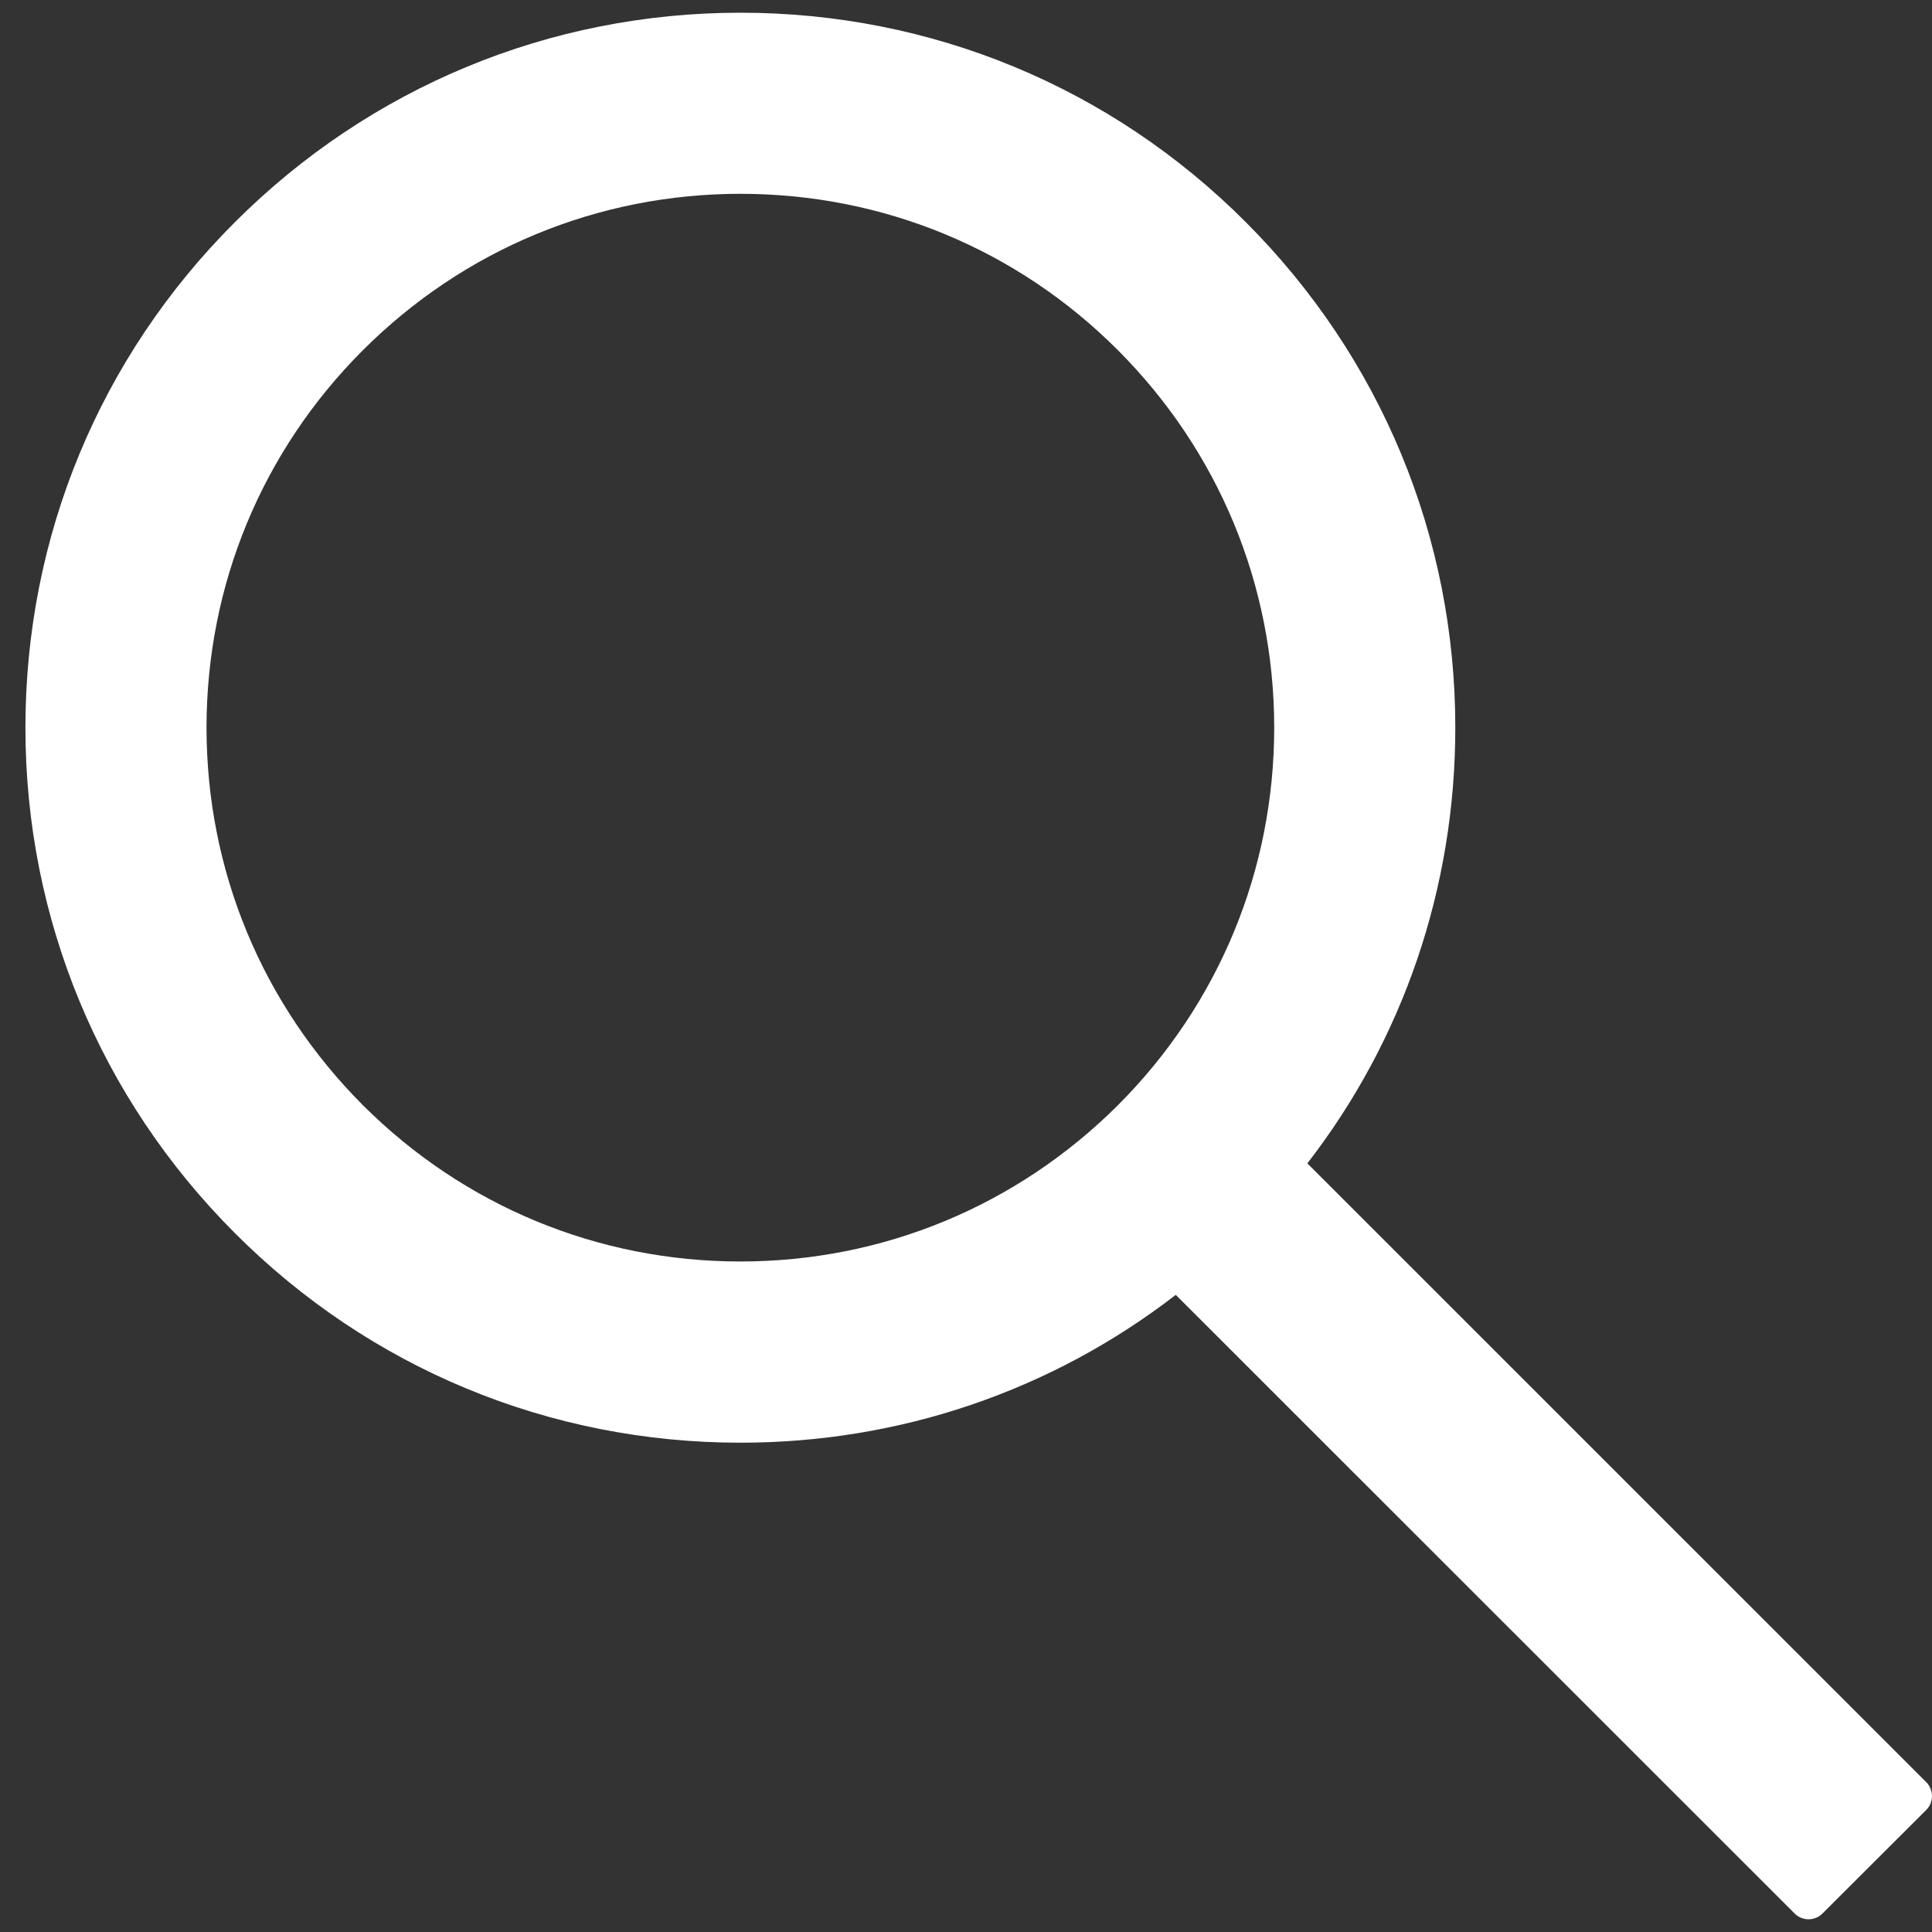
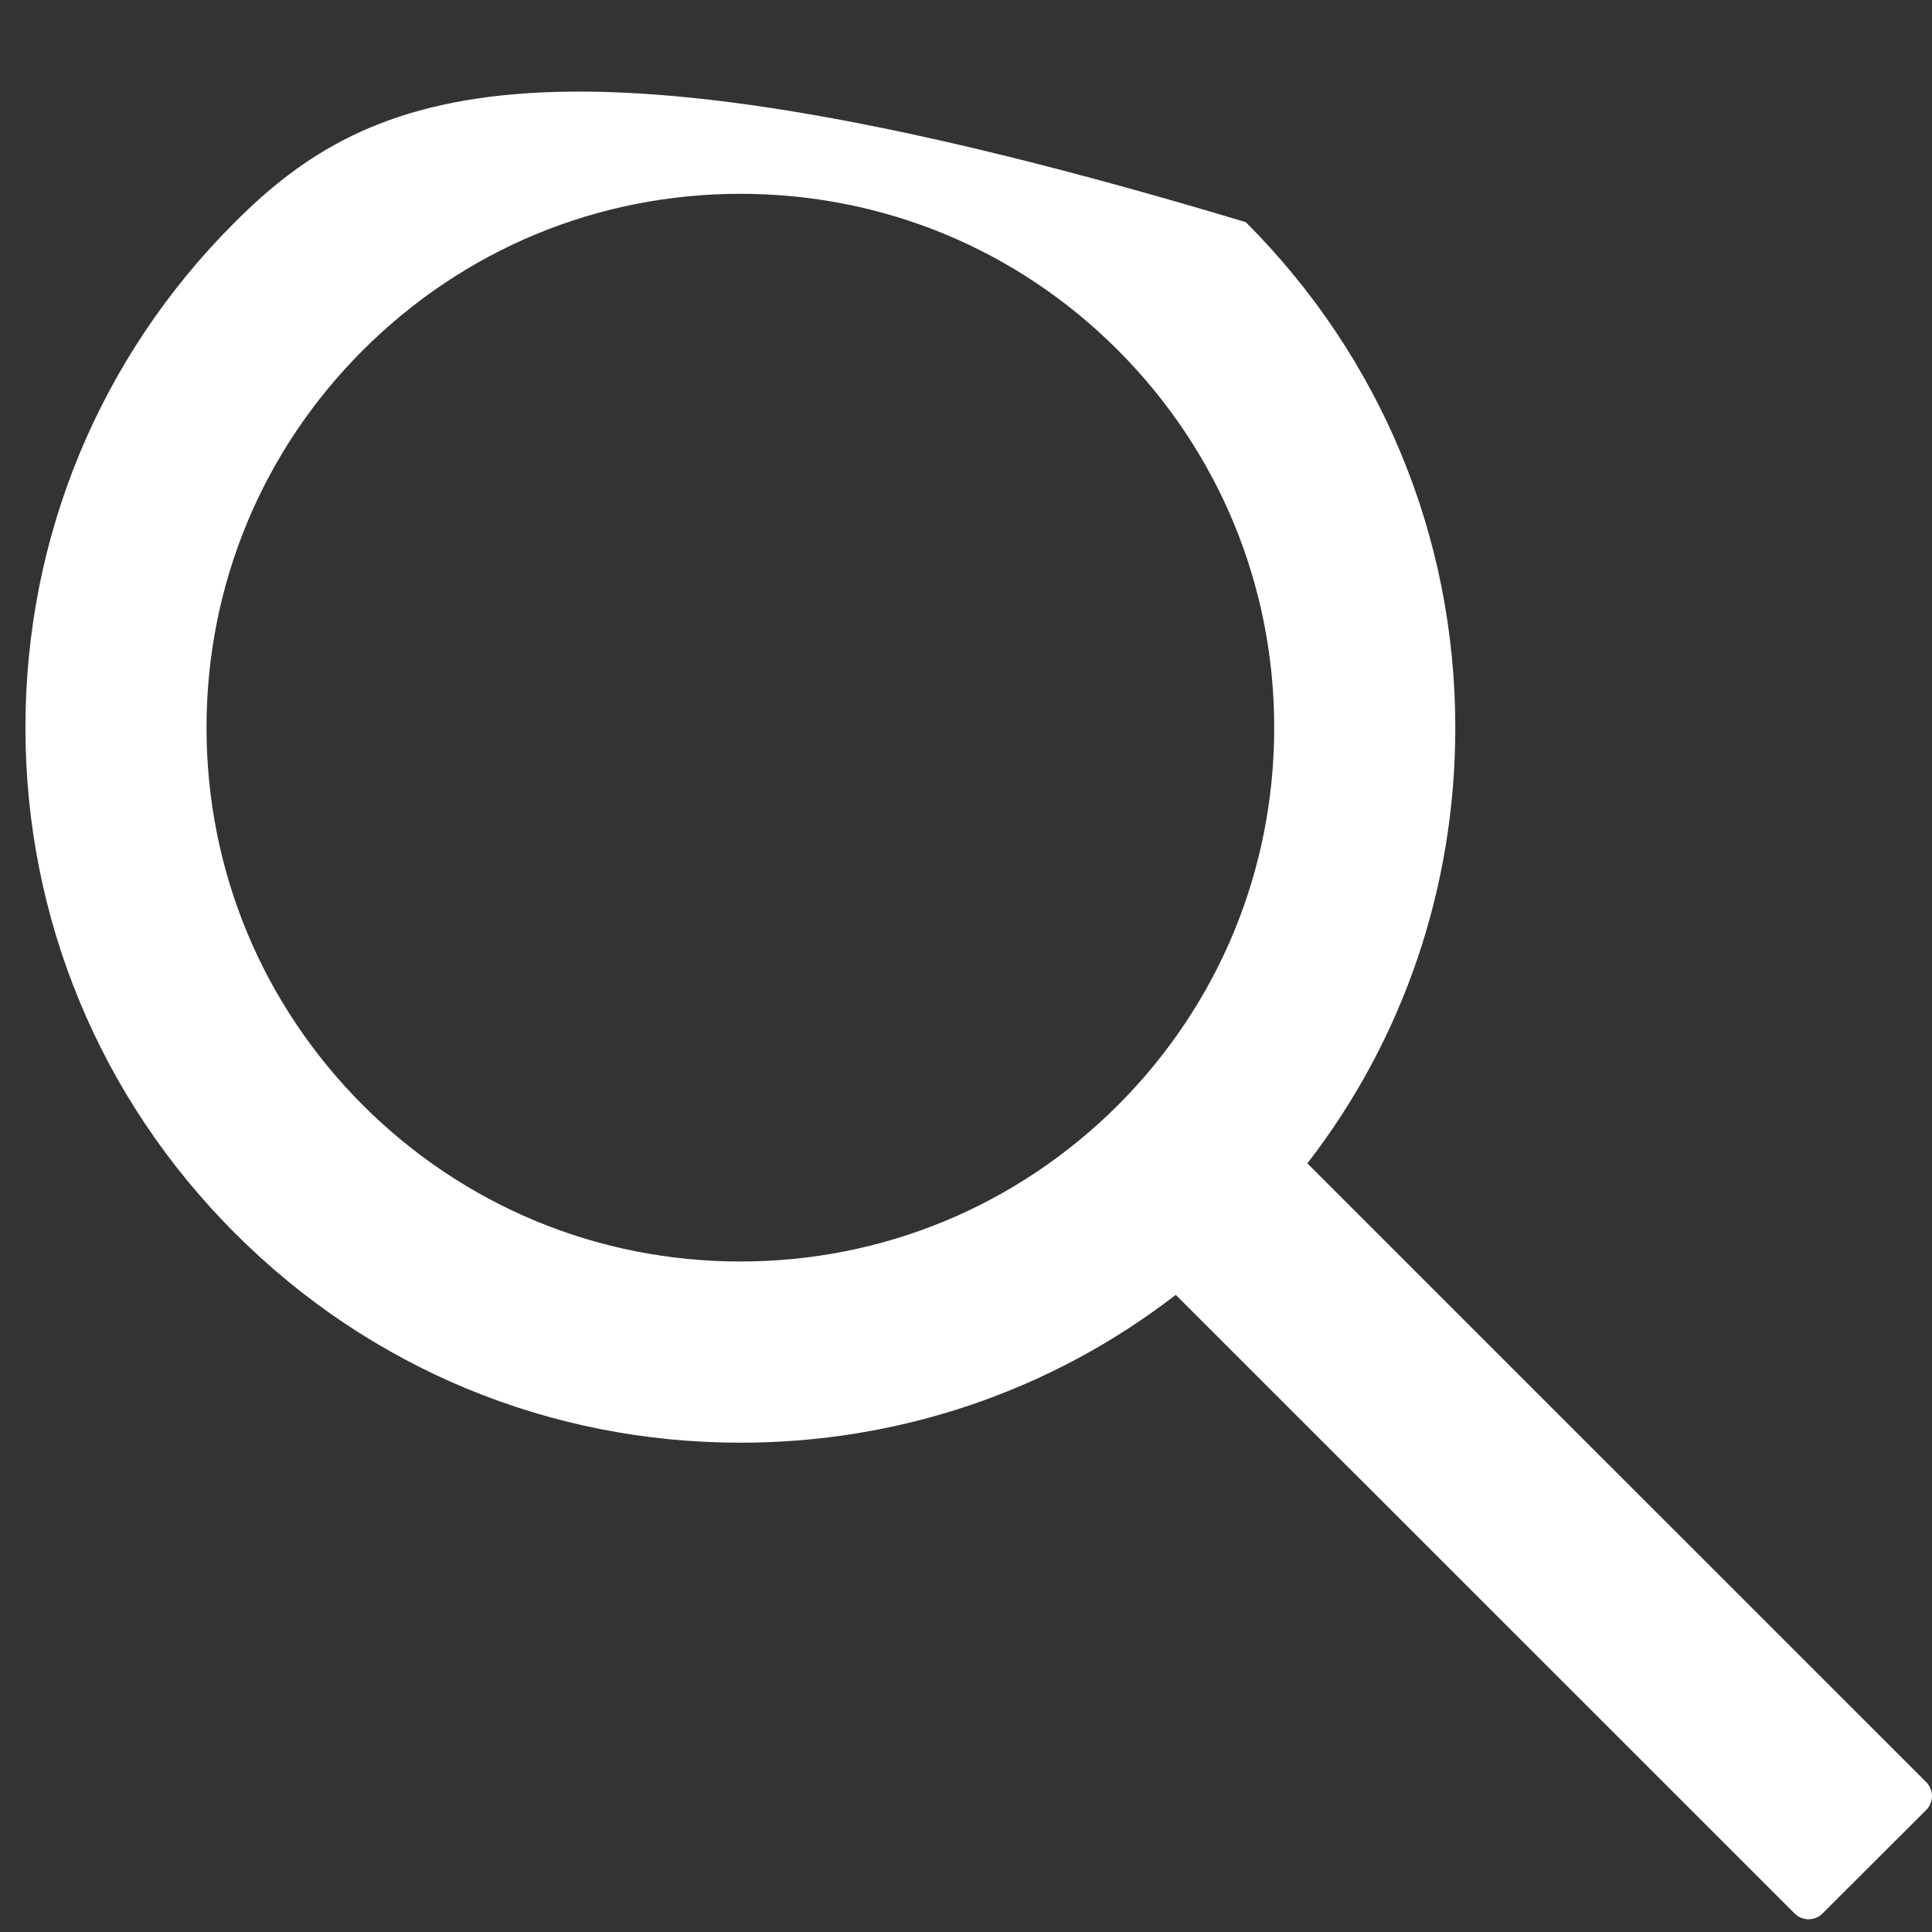
<svg xmlns="http://www.w3.org/2000/svg" width="19" height="19" viewBox="0 0 19 19" fill="none">
  <rect x="0" y="0" width="19" height="19" fill="#333333" stroke="none" />
-   <path d="M18.944 17.527L12.857 11.441C13.802 10.22 14.312 8.727 14.312 7.156C14.312 5.277 13.579 3.514 12.252 2.185C10.926 0.856 9.159 0.125 7.281 0.125C5.404 0.125 3.637 0.859 2.31 2.185C0.981 3.512 0.25 5.277 0.25 7.156C0.25 9.034 0.984 10.801 2.31 12.127C3.637 13.456 5.402 14.188 7.281 14.188C8.852 14.188 10.342 13.677 11.563 12.734L17.65 18.819C17.668 18.837 17.689 18.851 17.712 18.86C17.736 18.87 17.761 18.875 17.786 18.875C17.811 18.875 17.836 18.87 17.86 18.86C17.883 18.851 17.904 18.837 17.922 18.819L18.944 17.799C18.962 17.781 18.976 17.76 18.985 17.737C18.995 17.713 19 17.689 19 17.663C19 17.638 18.995 17.613 18.985 17.59C18.976 17.566 18.962 17.545 18.944 17.527ZM10.994 10.869C10 11.86 8.683 12.406 7.281 12.406C5.88 12.406 4.562 11.86 3.569 10.869C2.577 9.875 2.031 8.558 2.031 7.156C2.031 5.755 2.577 4.435 3.569 3.444C4.562 2.452 5.88 1.906 7.281 1.906C8.683 1.906 10.002 2.45 10.994 3.444C11.985 4.437 12.531 5.755 12.531 7.156C12.531 8.558 11.985 9.877 10.994 10.869Z" fill="white" />
+   <path d="M18.944 17.527L12.857 11.441C13.802 10.22 14.312 8.727 14.312 7.156C14.312 5.277 13.579 3.514 12.252 2.185C5.404 0.125 3.637 0.859 2.31 2.185C0.981 3.512 0.25 5.277 0.25 7.156C0.25 9.034 0.984 10.801 2.31 12.127C3.637 13.456 5.402 14.188 7.281 14.188C8.852 14.188 10.342 13.677 11.563 12.734L17.65 18.819C17.668 18.837 17.689 18.851 17.712 18.86C17.736 18.87 17.761 18.875 17.786 18.875C17.811 18.875 17.836 18.87 17.86 18.86C17.883 18.851 17.904 18.837 17.922 18.819L18.944 17.799C18.962 17.781 18.976 17.76 18.985 17.737C18.995 17.713 19 17.689 19 17.663C19 17.638 18.995 17.613 18.985 17.59C18.976 17.566 18.962 17.545 18.944 17.527ZM10.994 10.869C10 11.86 8.683 12.406 7.281 12.406C5.88 12.406 4.562 11.86 3.569 10.869C2.577 9.875 2.031 8.558 2.031 7.156C2.031 5.755 2.577 4.435 3.569 3.444C4.562 2.452 5.88 1.906 7.281 1.906C8.683 1.906 10.002 2.45 10.994 3.444C11.985 4.437 12.531 5.755 12.531 7.156C12.531 8.558 11.985 9.877 10.994 10.869Z" fill="white" />
</svg>